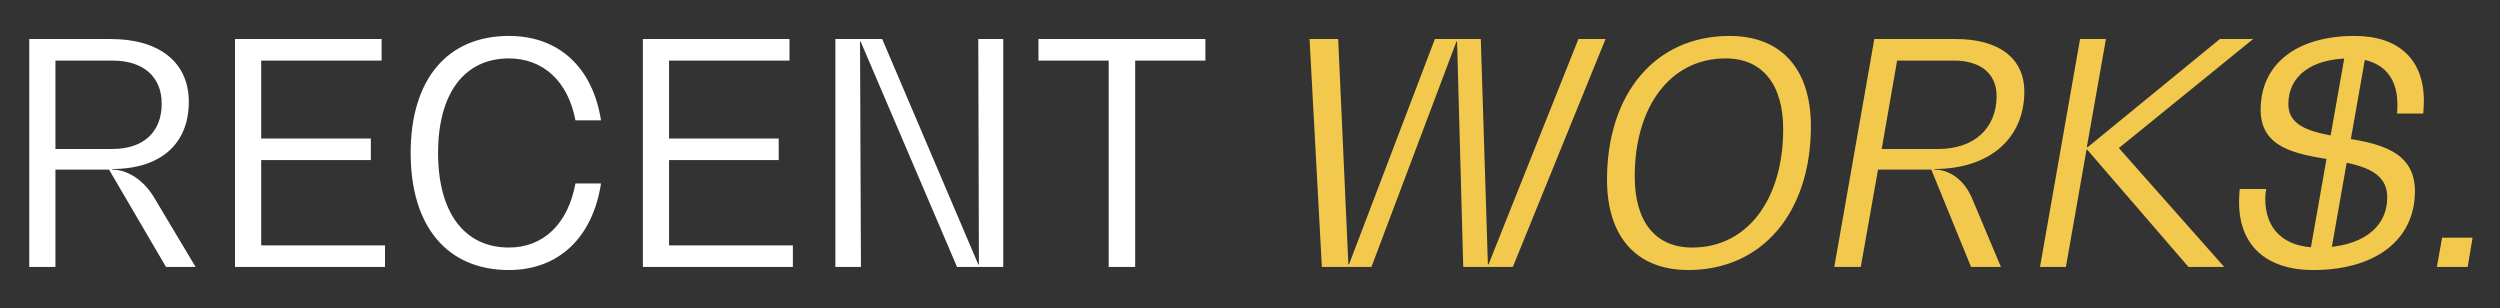
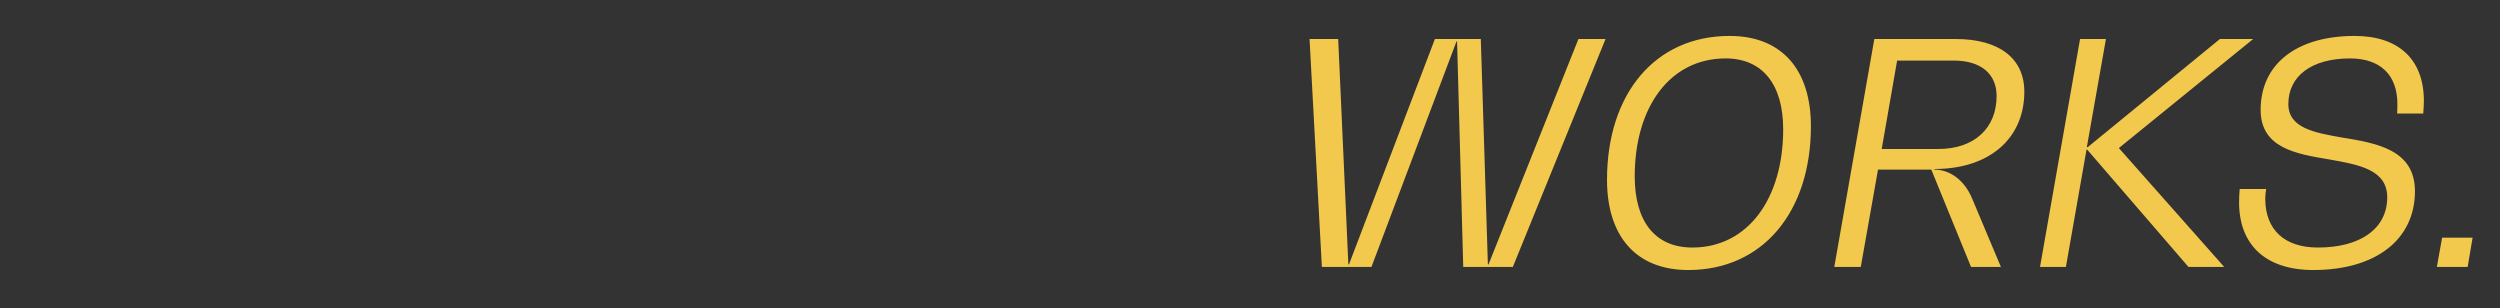
<svg xmlns="http://www.w3.org/2000/svg" width="974" height="120" viewBox="0 0 974 120" fill="none">
  <rect x="0" y="0" width="974" height="120" fill="#333333" stroke="none" />
-   <line x1="903.061" y1="103.938" x2="918.689" y2="15.306" stroke="#F2C94C" stroke-width="8" />
-   <path d="M60.36 77.48C56.16 70.16 49.68 66.08 43.68 66.08V65.84C62.52 65.84 73.56 56.12 73.56 39.68C73.56 24.32 62.16 15.2 43.08 15.2H11.4V104H21.6V66.08H42.48L64.68 104H76.2L60.36 77.48ZM21.6 58.04V23.6H43.8C55.8 23.6 63 29.84 63 40.4C63 51.44 55.92 58.04 43.8 58.04H21.6ZM101.756 95.6V62.36H144.476V53.96H101.756V23.6H148.676V15.2H91.556V104H149.996V95.6H101.756ZM234.153 71.48H224.193C221.313 87.2 211.713 96.44 198.273 96.44C180.873 96.44 170.673 82.76 170.673 59.6C170.673 36.44 180.873 22.76 198.273 22.76C211.593 22.76 221.313 31.64 224.193 46.88H234.153C230.913 26.24 217.713 14 198.273 14C174.273 14 159.993 30.92 159.993 59.6C159.993 88.28 174.273 105.2 198.273 105.2C217.593 105.2 230.913 92.6 234.153 71.48ZM260.663 95.6V62.36H303.383V53.96H260.663V23.6H307.583V15.2H250.463V104H308.903V95.6H260.663ZM381.143 15.2L381.383 103.04H381.143L343.703 15.2H325.463V104H335.423L335.063 16.16H335.303L372.863 104H390.863V15.2H381.143ZM469.625 15.2H404.585V23.6H431.945V104H442.265V23.6H469.625V15.2Z" fill="white" />
  <path d="M614.958 15.2L579.918 103.04H579.678L576.918 15.2H559.038L525.558 103.04H525.318L521.358 15.2H510.198L514.998 104H534.318L567.438 16.16H567.678L570.078 104H589.398L625.518 15.2H614.958ZM657.77 105.2C686.69 105.2 705.53 82.64 705.53 49.16C705.53 27.2 694.25 14 673.85 14C644.81 14 626.09 36.56 626.09 70.04C626.09 92 637.37 105.2 657.77 105.2ZM659.33 96.44C644.69 96.44 636.89 86.12 636.89 68.72C636.89 41.6 650.69 22.76 672.29 22.76C686.81 22.76 694.73 33.08 694.73 50.36C694.73 77.6 680.81 96.44 659.33 96.44ZM788.676 35.72C788.676 22.88 779.076 15.2 761.916 15.2H730.236L714.636 104H724.956L731.676 66.08H752.436L767.916 104H779.556L768.396 77.48C765.396 70.16 759.636 66.08 753.636 66.08V65.84C775.236 65.84 788.676 53.84 788.676 35.72ZM733.116 58.04L739.116 23.6H761.196C771.876 23.6 777.876 28.88 777.876 37.4C777.876 49.88 769.236 58.04 755.196 58.04H733.116ZM877.832 15.2H864.872L813.392 57.32H813.032L820.472 15.2H810.392L794.792 104H804.872L812.912 58.28H813.152L852.632 104H866.552L825.512 57.68L877.832 15.2ZM901.262 105.2C925.502 105.2 940.862 93.44 940.862 74.48C940.862 58.28 925.862 55.76 912.542 53.6C901.622 51.68 891.542 49.88 891.542 40.52C891.542 29.6 900.662 22.76 915.542 22.76C927.422 22.76 934.022 29.24 934.022 40.52C934.022 41.72 934.022 42.92 933.902 44.24H944.102C944.222 42.44 944.342 40.88 944.342 39.32C944.342 23.24 934.622 14 917.342 14C894.782 14 880.742 24.92 880.742 42.8C880.742 57.68 894.542 59.96 907.502 62.12C919.022 64.16 930.062 66.08 930.062 76.88C930.062 89 919.742 96.44 903.062 96.44C889.982 96.44 882.542 89.48 882.542 77.36C882.542 76.16 882.662 74.96 882.902 73.64H872.582C872.462 75.32 872.342 77.12 872.342 78.8C872.342 95.48 882.782 105.2 901.262 105.2ZM951.441 92.6L949.401 104H961.401L963.321 92.6H951.441Z" fill="#F2C94C" />
</svg>